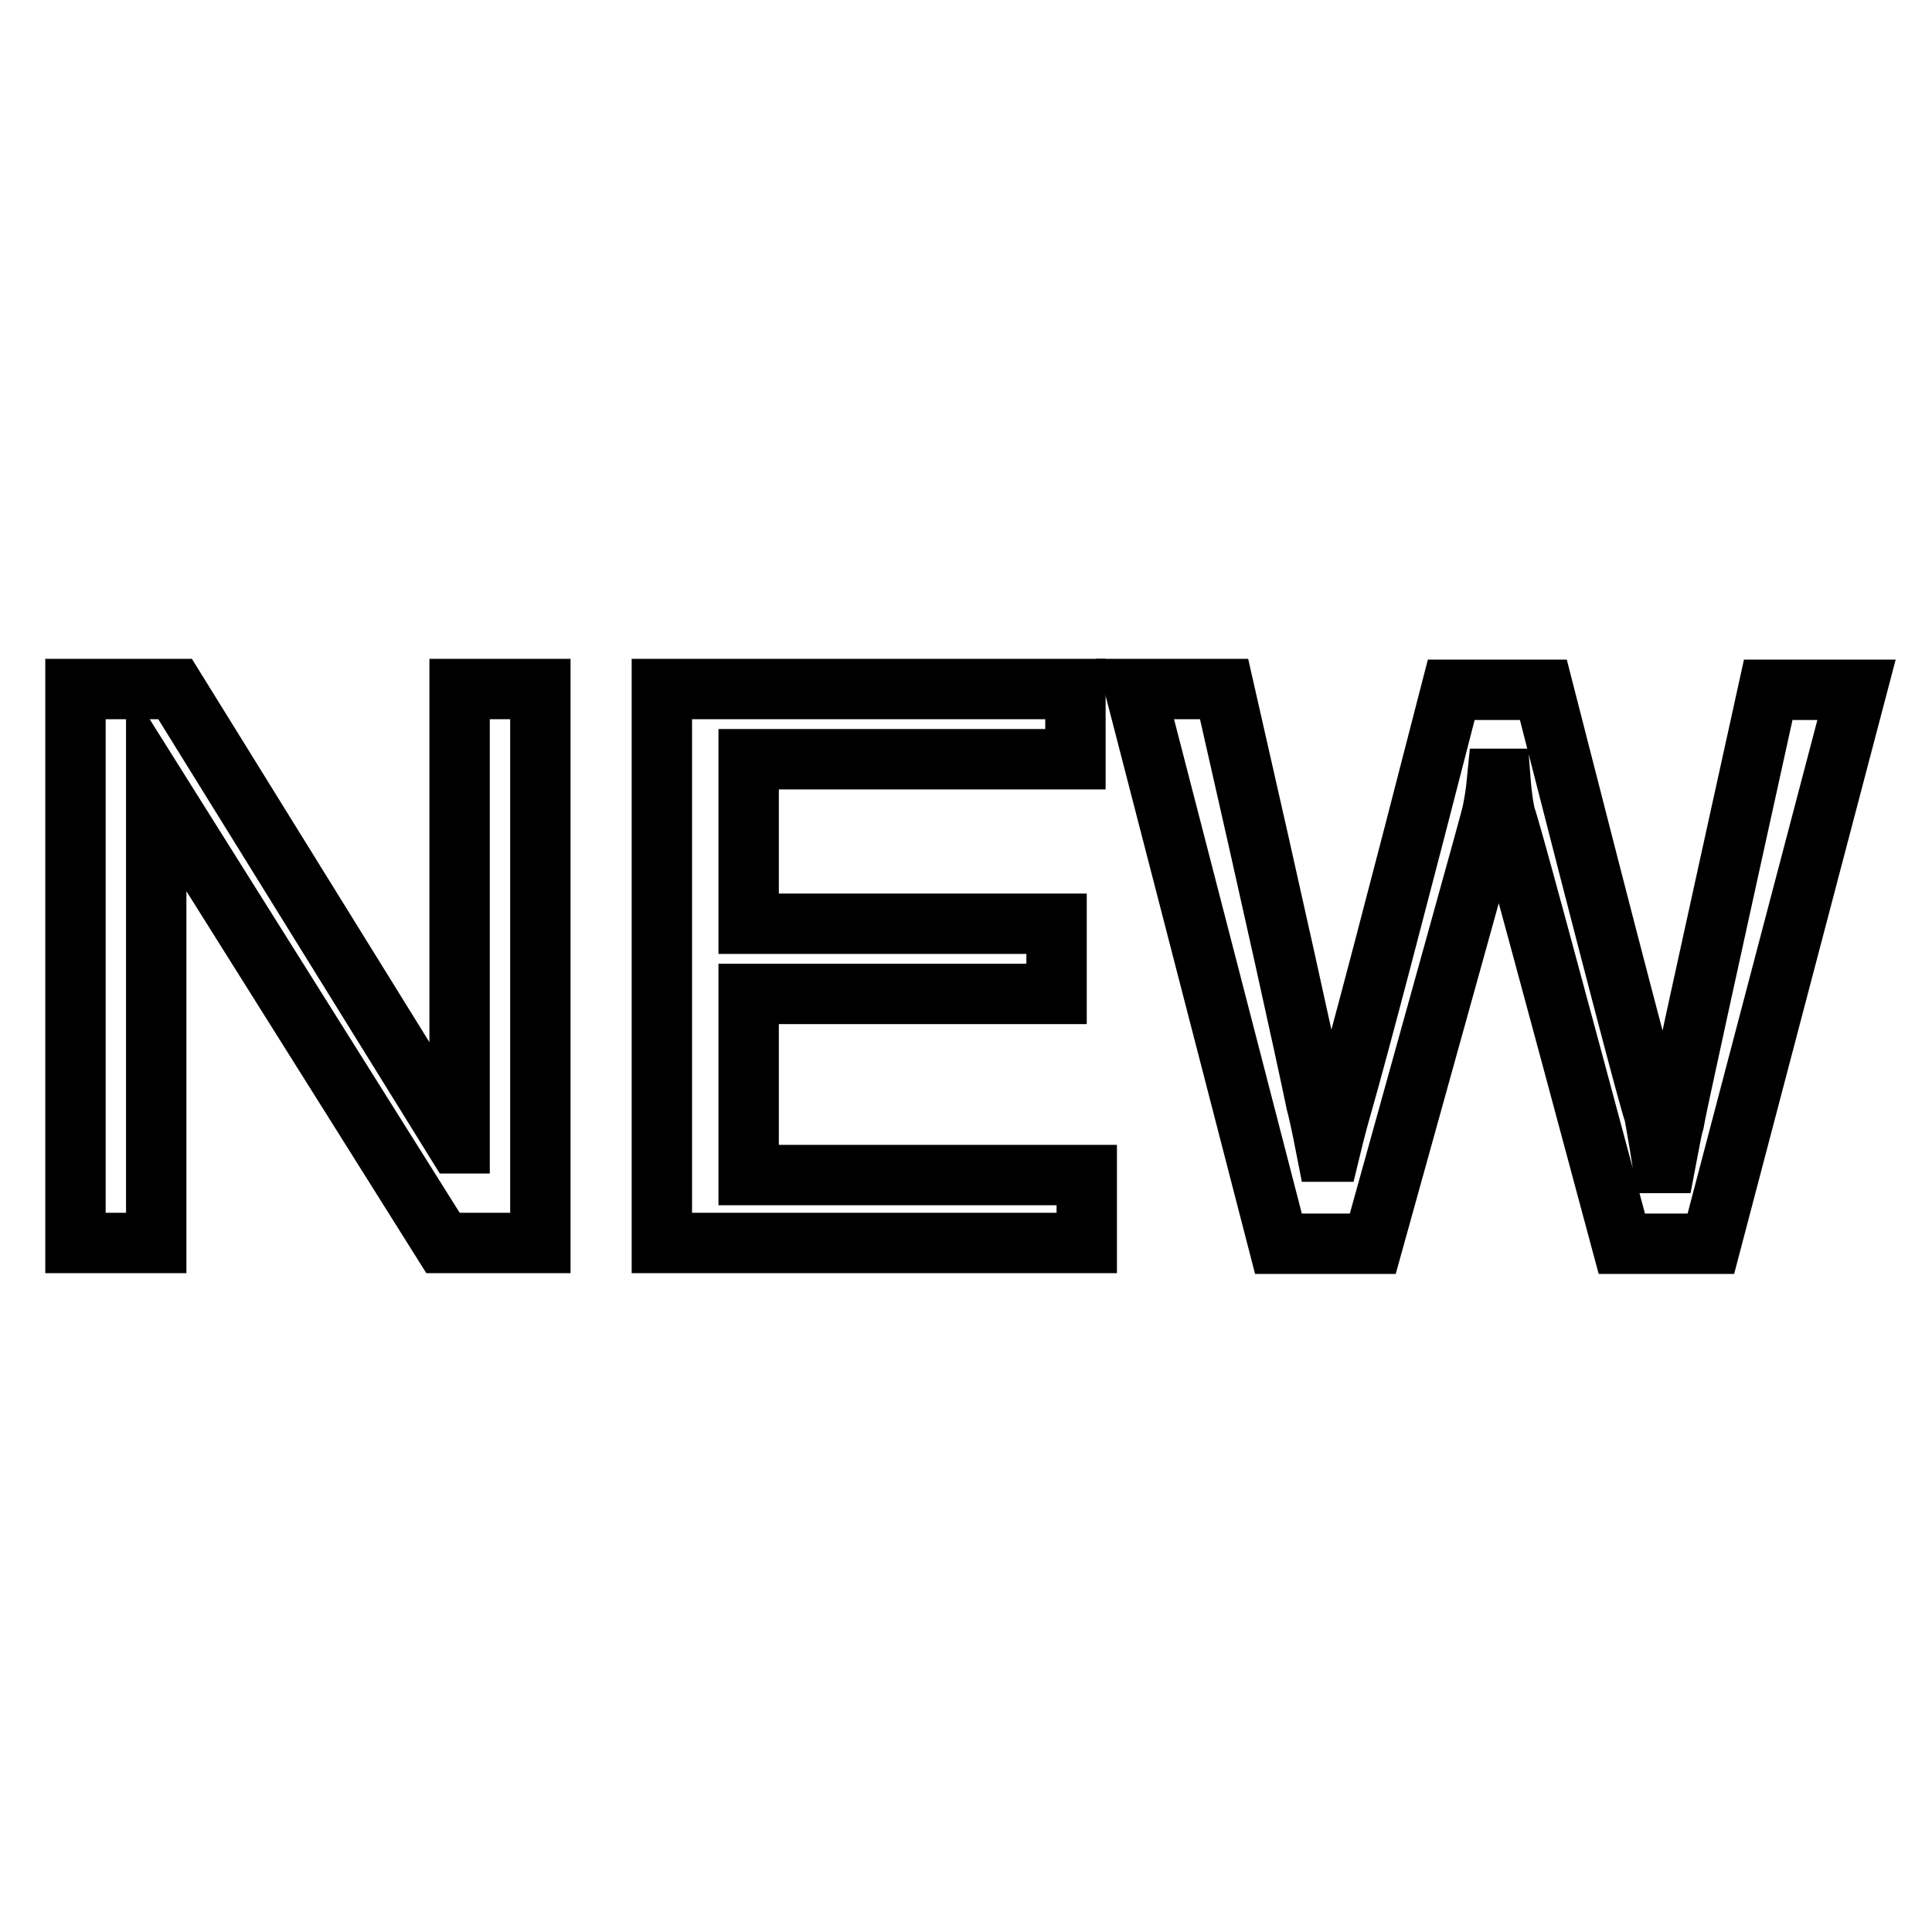
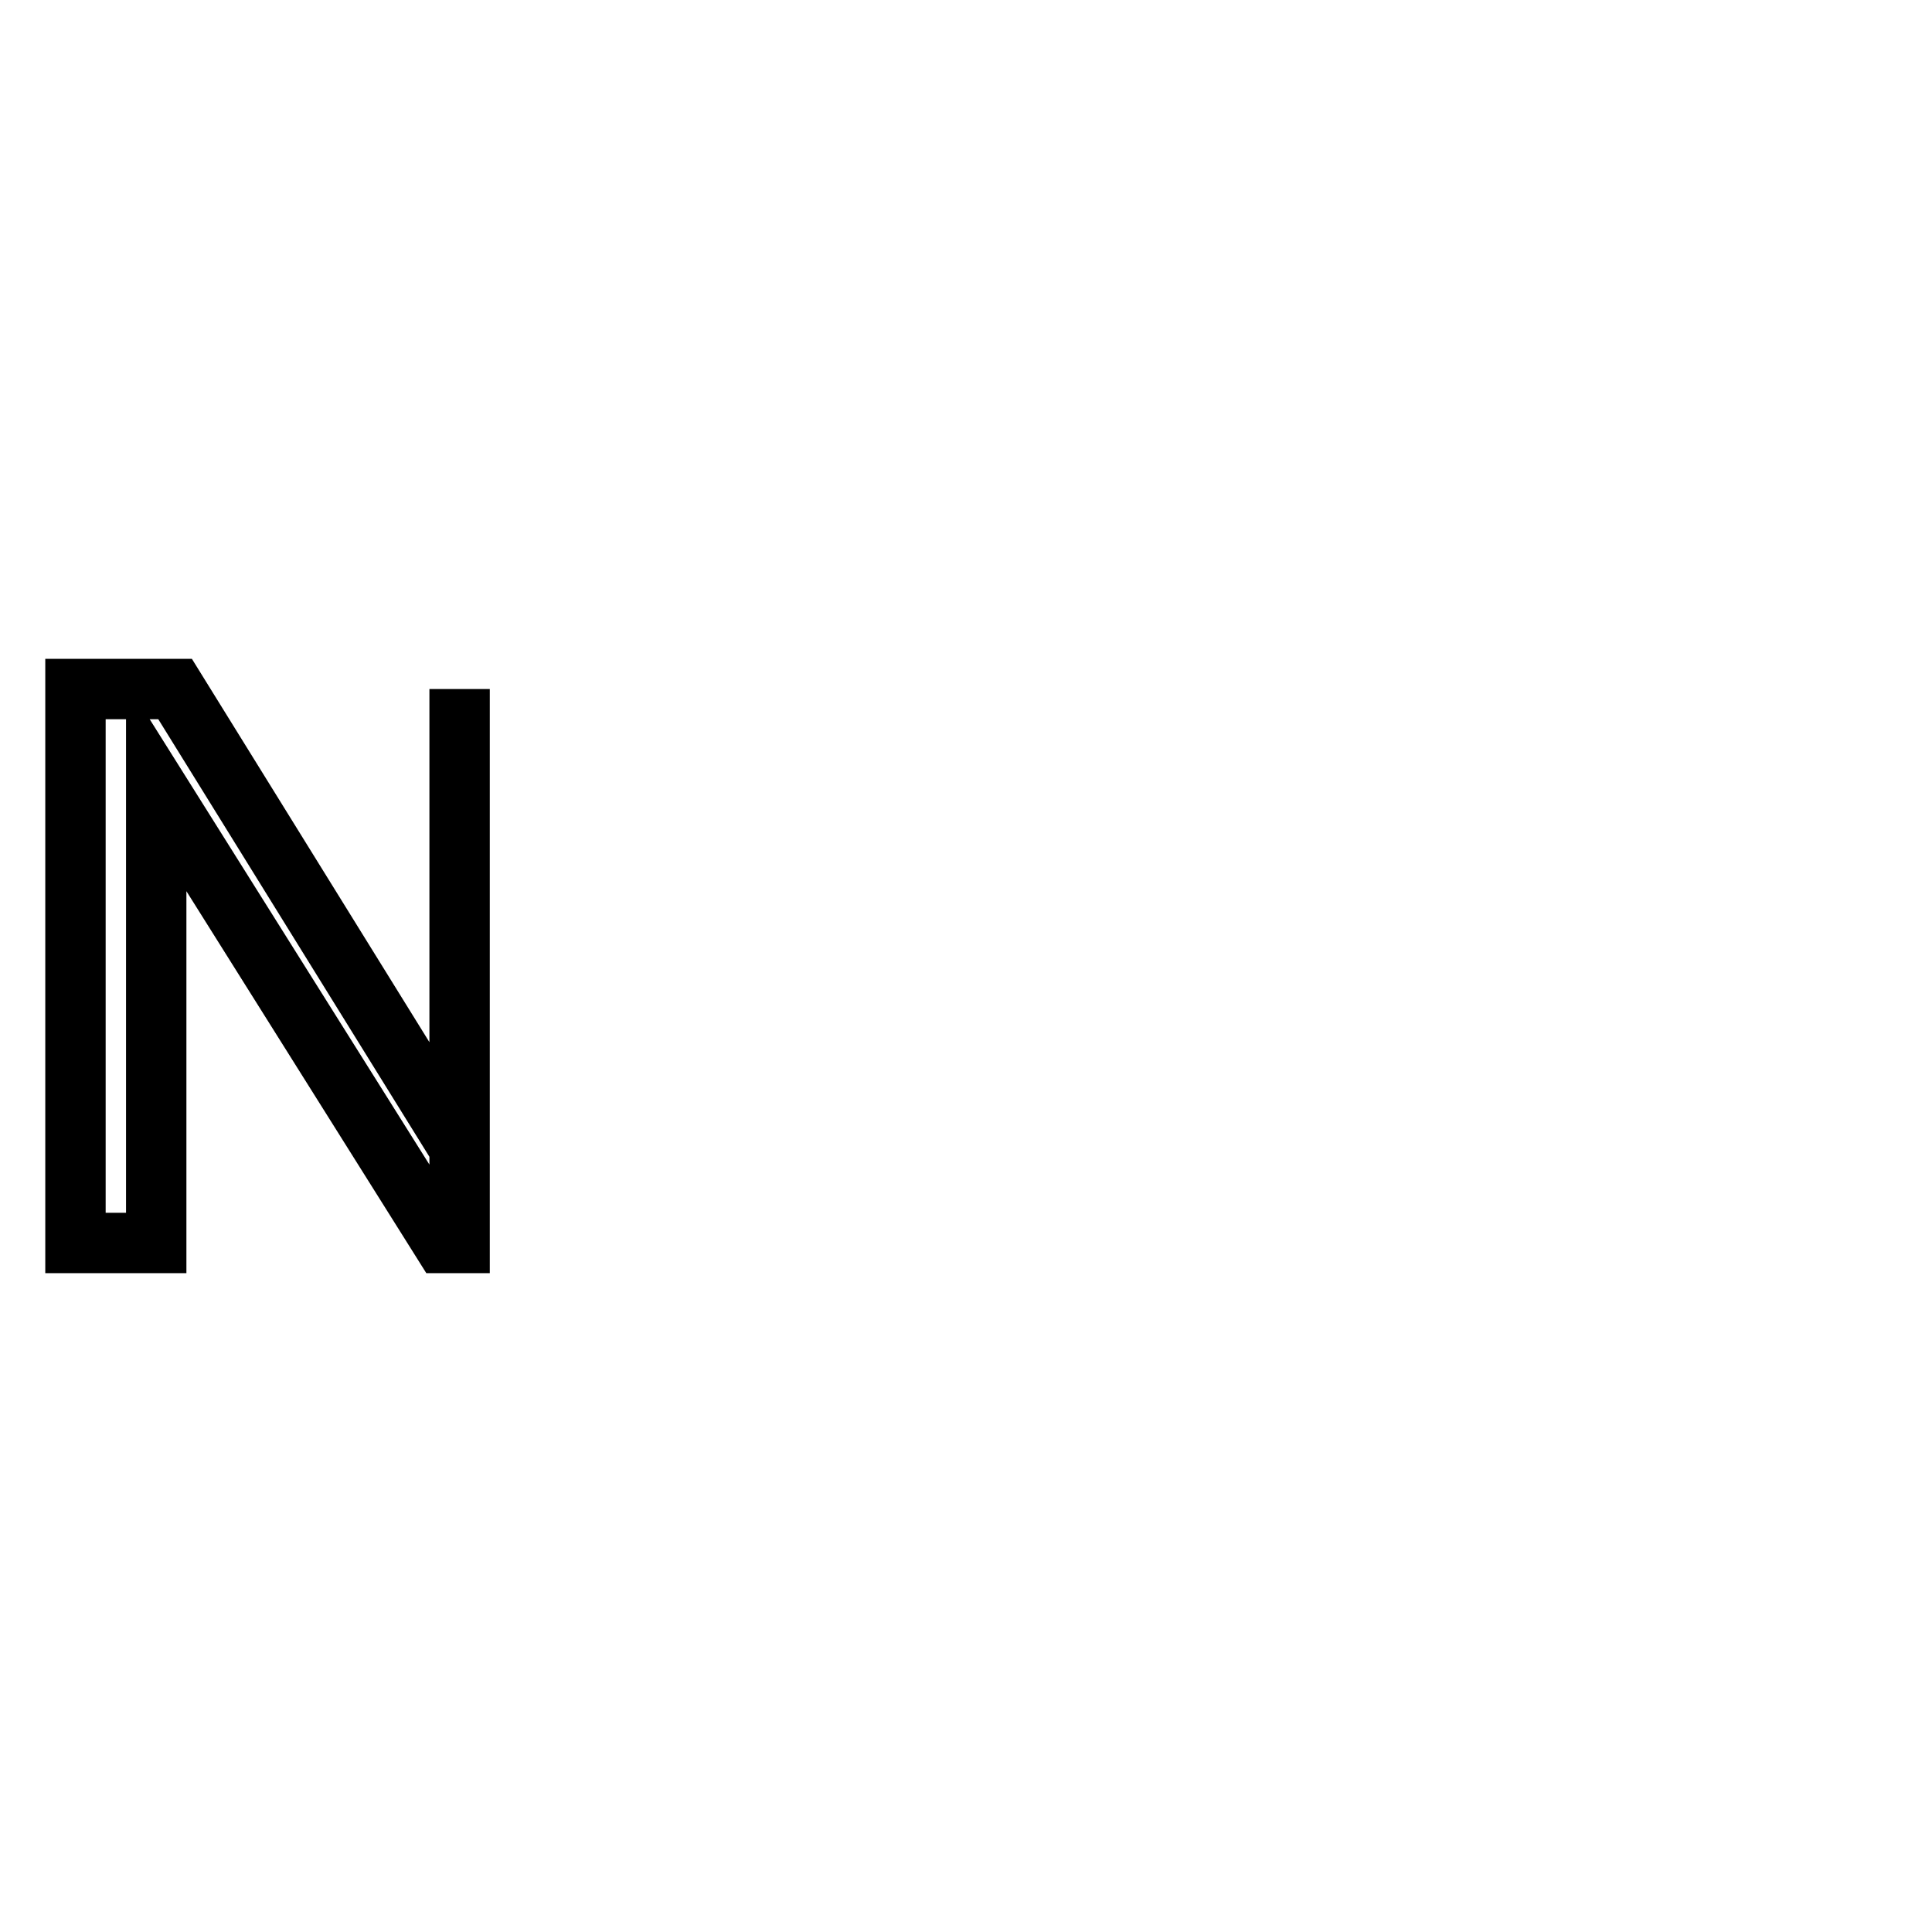
<svg xmlns="http://www.w3.org/2000/svg" version="1.1" x="0px" y="0px" viewBox="0 0 256 256" enable-background="new 0 0 256 256" xml:space="preserve">
  <g>
    <g>
-       <path stroke-width="8" fill-opacity="0" stroke="#000000" d="M10,91.3h13.2l37.3,60.2h0.4V91.3h10.7v73.4H58.7l-38-60.5v60.5H10V91.3z" />
-       <path stroke-width="8" fill-opacity="0" stroke="#000000" d="M143.9,164.7H87.7V91.3h54.8v9.3H99.2v21.8H140v9.3H99.2v24h44.8V164.7L143.9,164.7z" />
-       <path stroke-width="8" fill-opacity="0" stroke="#000000" d="M150.4,91.3h11.8c6.7,29.4,10.7,47.6,12.2,54.8c0.2,0.7,0.7,2.9,1.4,6.5h0.4c0.7-2.9,1.3-5.1,1.8-6.8c2.1-7.4,6.9-25.6,14.3-54.4h12.2c9.1,35.6,14,54.3,14.7,56.2c0.2,1.2,0.6,3.3,1.1,6.5h0.4c0.5-2.6,0.8-4.4,1.1-5.4c0.2-1.4,4.4-20.5,12.5-57.3H246l-19.3,73.4h-11.8c-9.8-36.5-14.9-55.4-15.4-56.6c-0.2-0.7-0.5-2.4-0.7-5h-0.4c-0.2,2.1-0.5,3.7-0.7,4.6c-0.2,1-5.5,19.9-15.8,57h-12.5L150.4,91.3z" />
+       <path stroke-width="8" fill-opacity="0" stroke="#000000" d="M10,91.3h13.2l37.3,60.2h0.4V91.3v73.4H58.7l-38-60.5v60.5H10V91.3z" />
    </g>
  </g>
</svg>